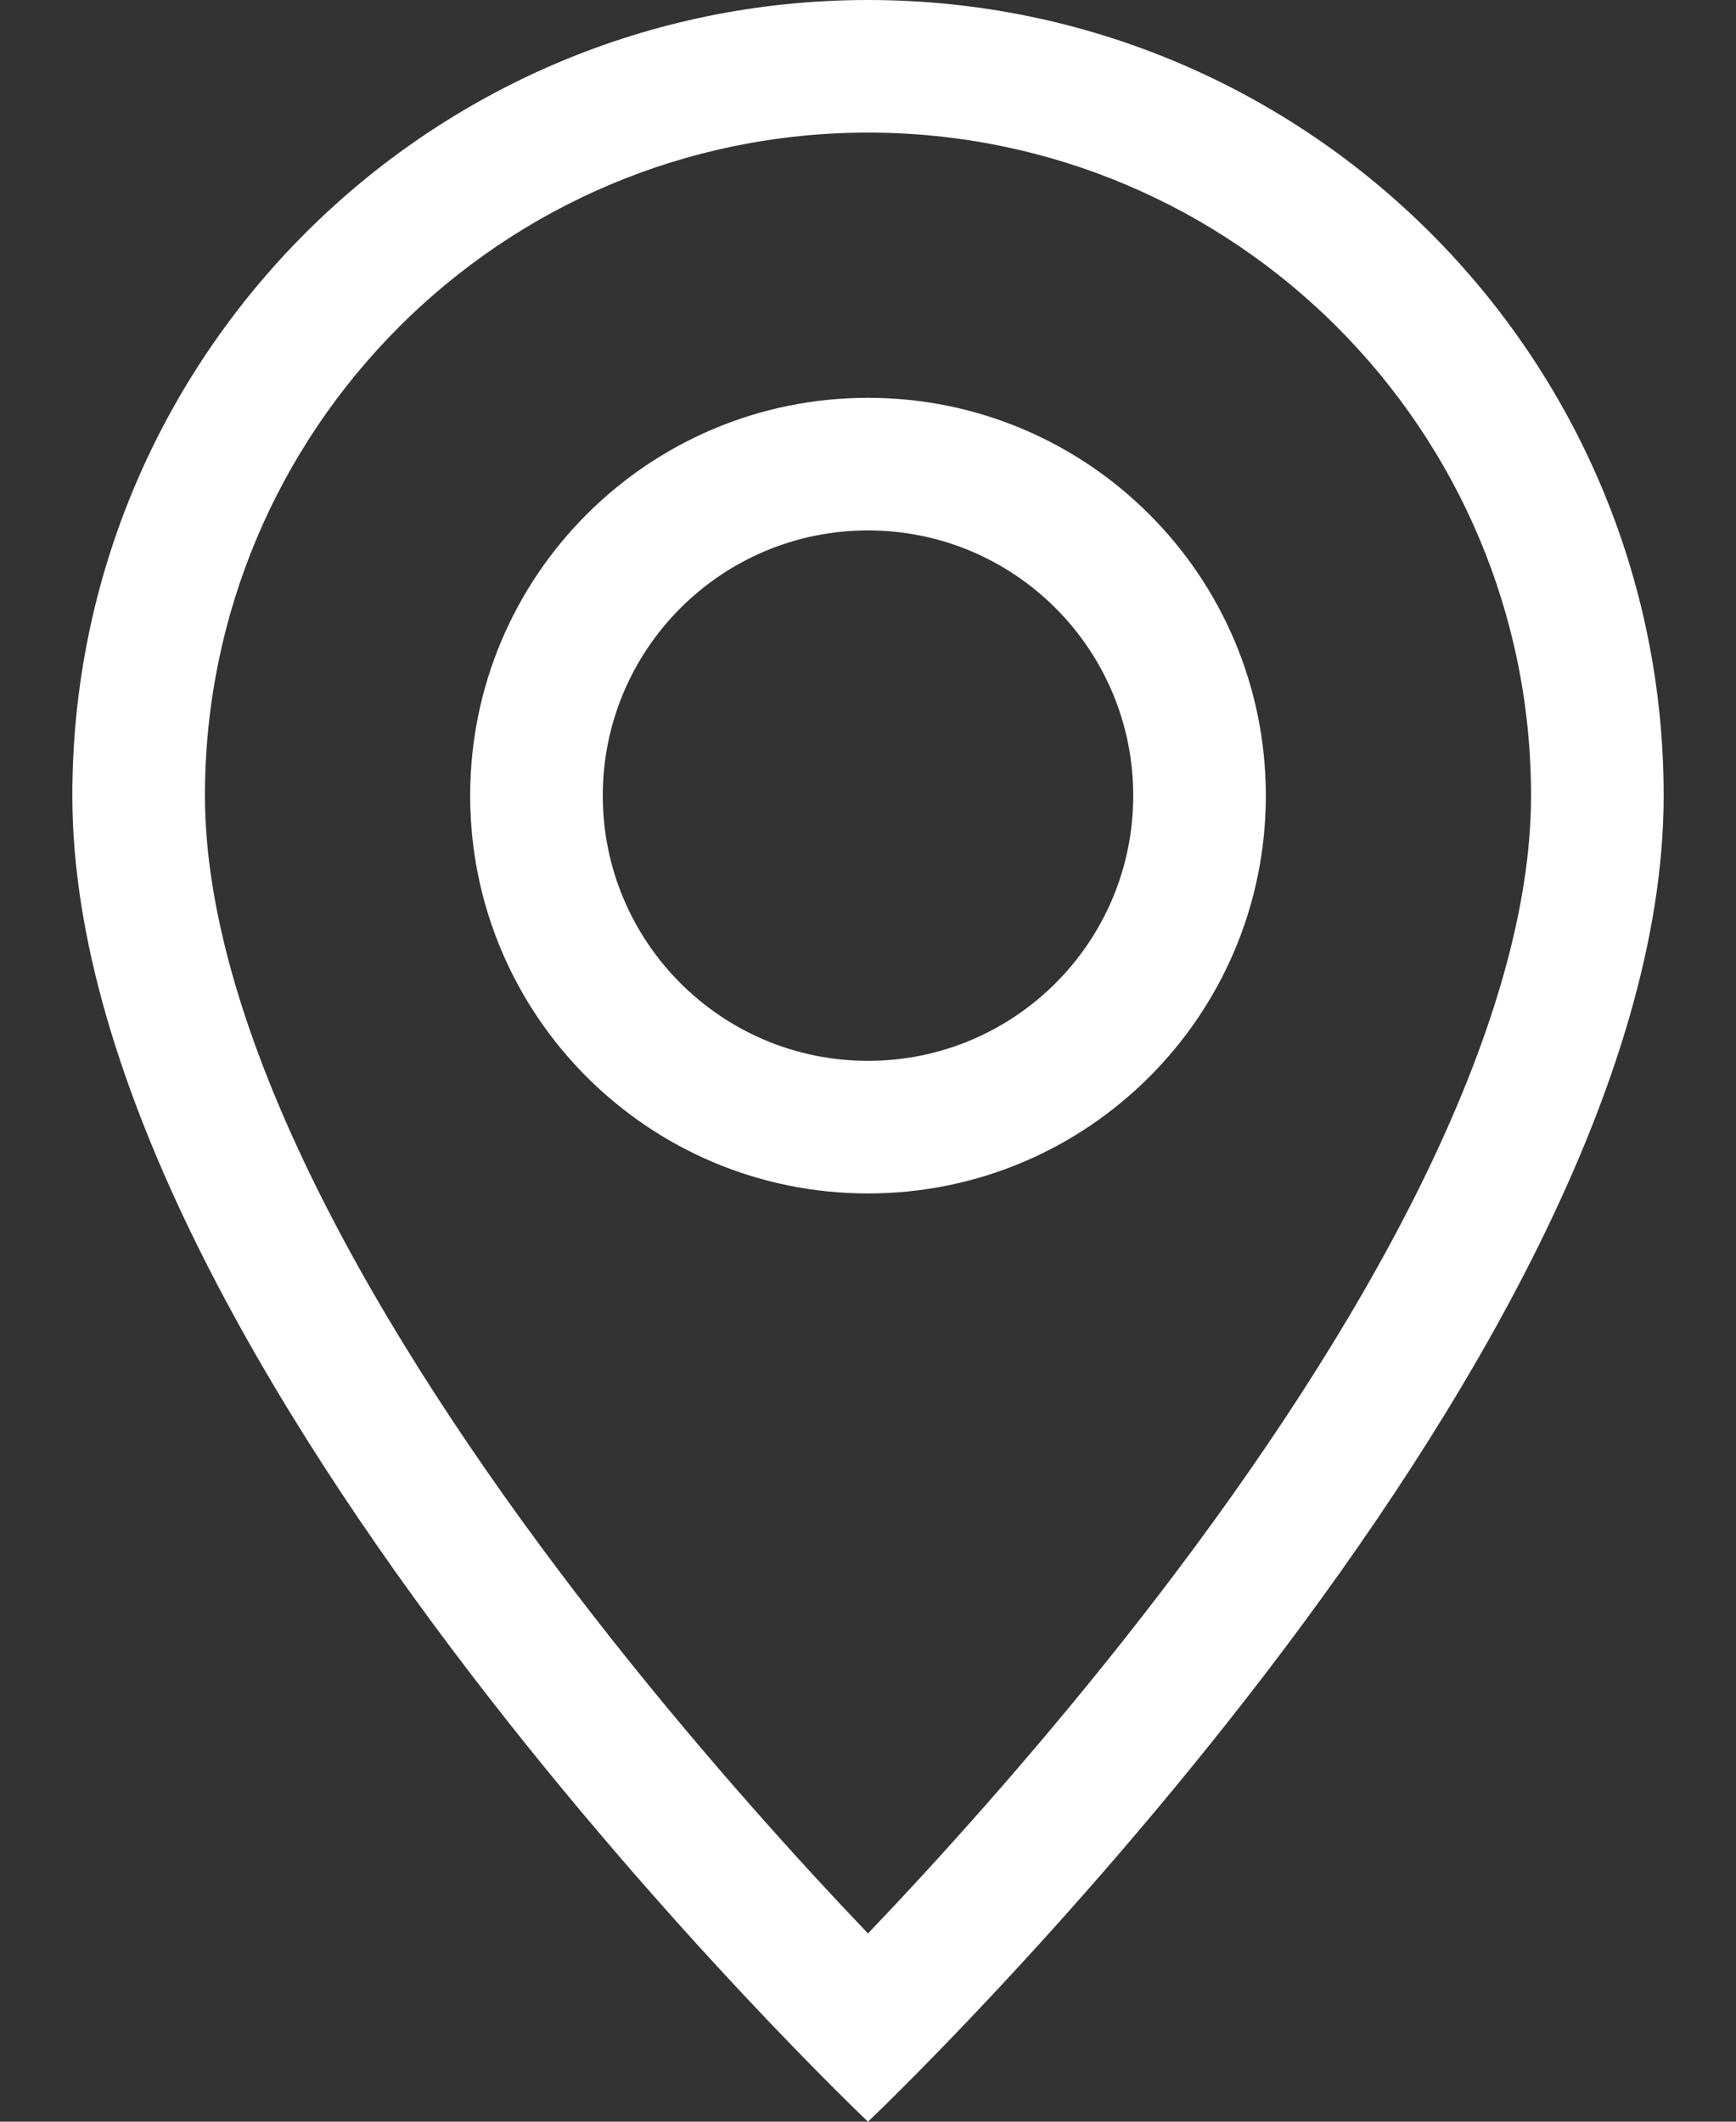
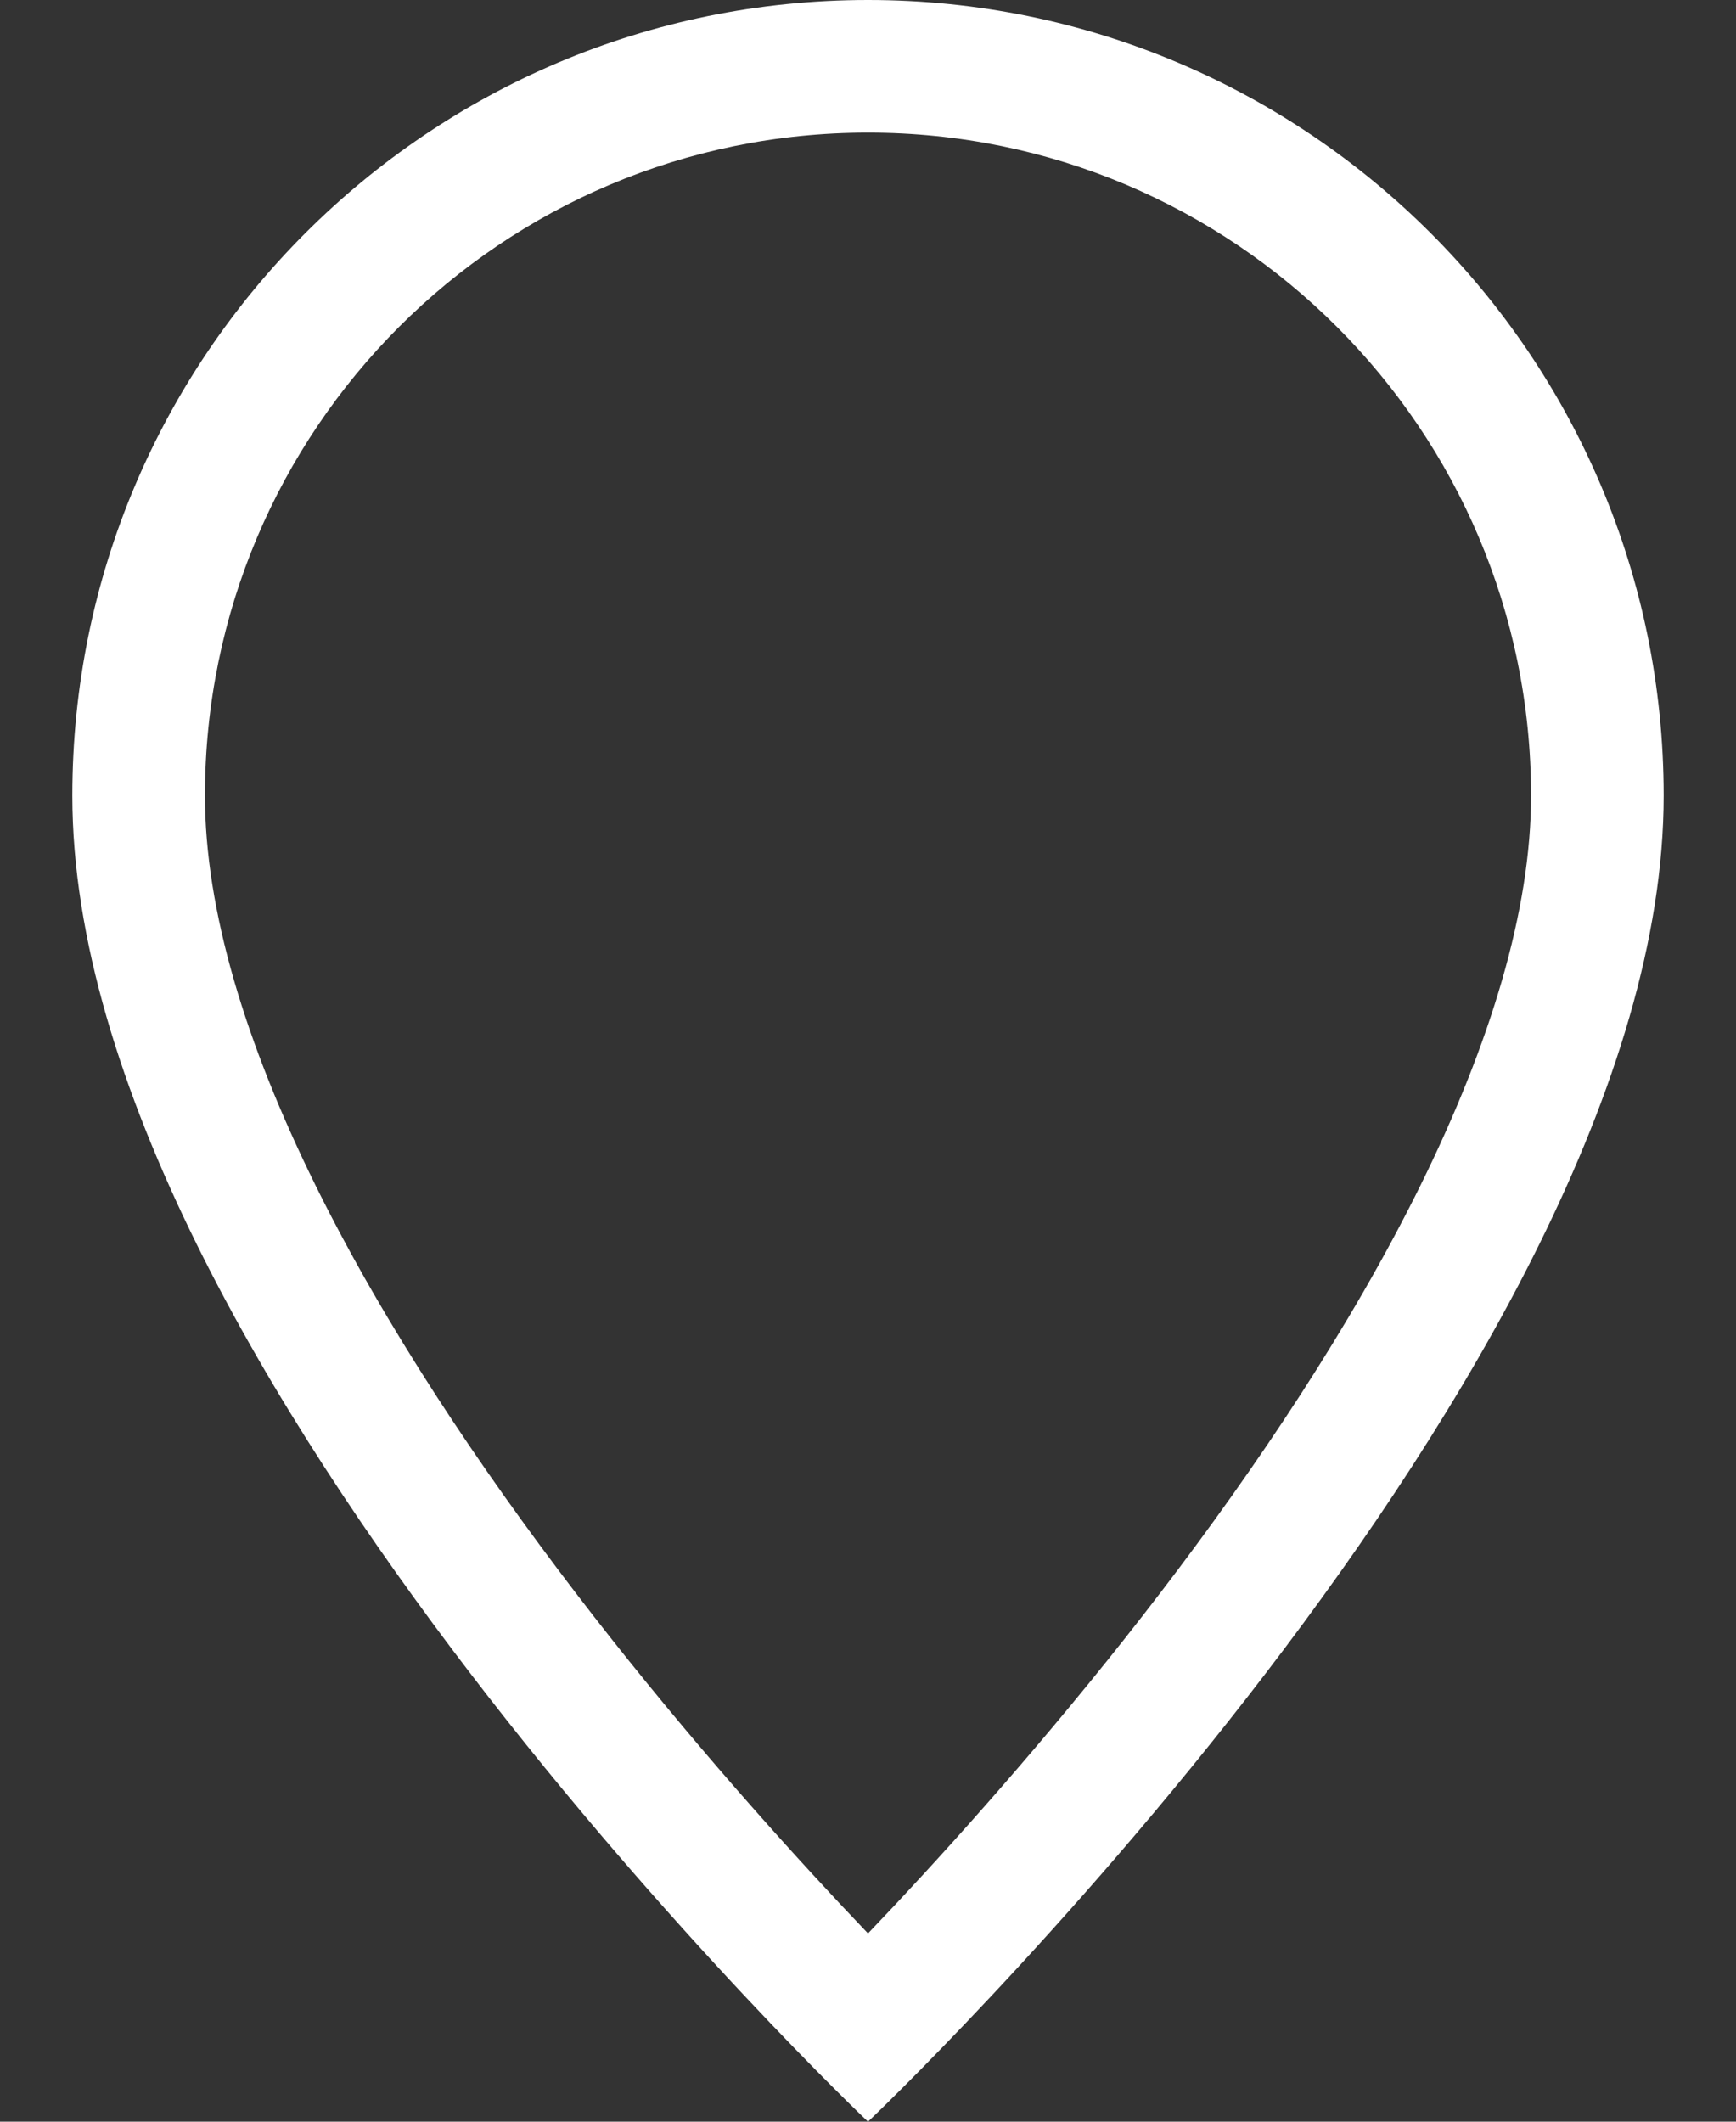
<svg xmlns="http://www.w3.org/2000/svg" width="18" height="22" viewBox="0 0 18 22" fill="none">
  <rect x="0" y="0" width="18" height="22" fill="#333333" stroke="none" />
  <path d="M14.728 12.292C14.007 13.752 13.032 15.208 12.033 16.514C11.037 17.816 10.037 18.943 9.286 19.746C9.186 19.852 9.09 19.953 9 20.048C8.91 19.953 8.814 19.852 8.714 19.746C7.963 18.943 6.963 17.816 5.967 16.514C4.968 15.208 3.993 13.752 3.272 12.292C2.544 10.817 2.125 9.435 2.125 8.25C2.125 4.453 5.203 1.375 9 1.375C12.797 1.375 15.875 4.453 15.875 8.25C15.875 9.435 15.456 10.817 14.728 12.292ZM9 22C9 22 17.25 14.181 17.25 8.25C17.25 3.694 13.556 0 9 0C4.444 0 0.75 3.694 0.75 8.25C0.75 14.181 9 22 9 22Z" fill="white" />
-   <path d="M9 11C7.481 11 6.25 9.769 6.25 8.25C6.25 6.731 7.481 5.5 9 5.5C10.519 5.5 11.75 6.731 11.75 8.25C11.75 9.769 10.519 11 9 11ZM9 12.375C11.278 12.375 13.125 10.528 13.125 8.25C13.125 5.972 11.278 4.125 9 4.125C6.722 4.125 4.875 5.972 4.875 8.25C4.875 10.528 6.722 12.375 9 12.375Z" fill="white" />
</svg>